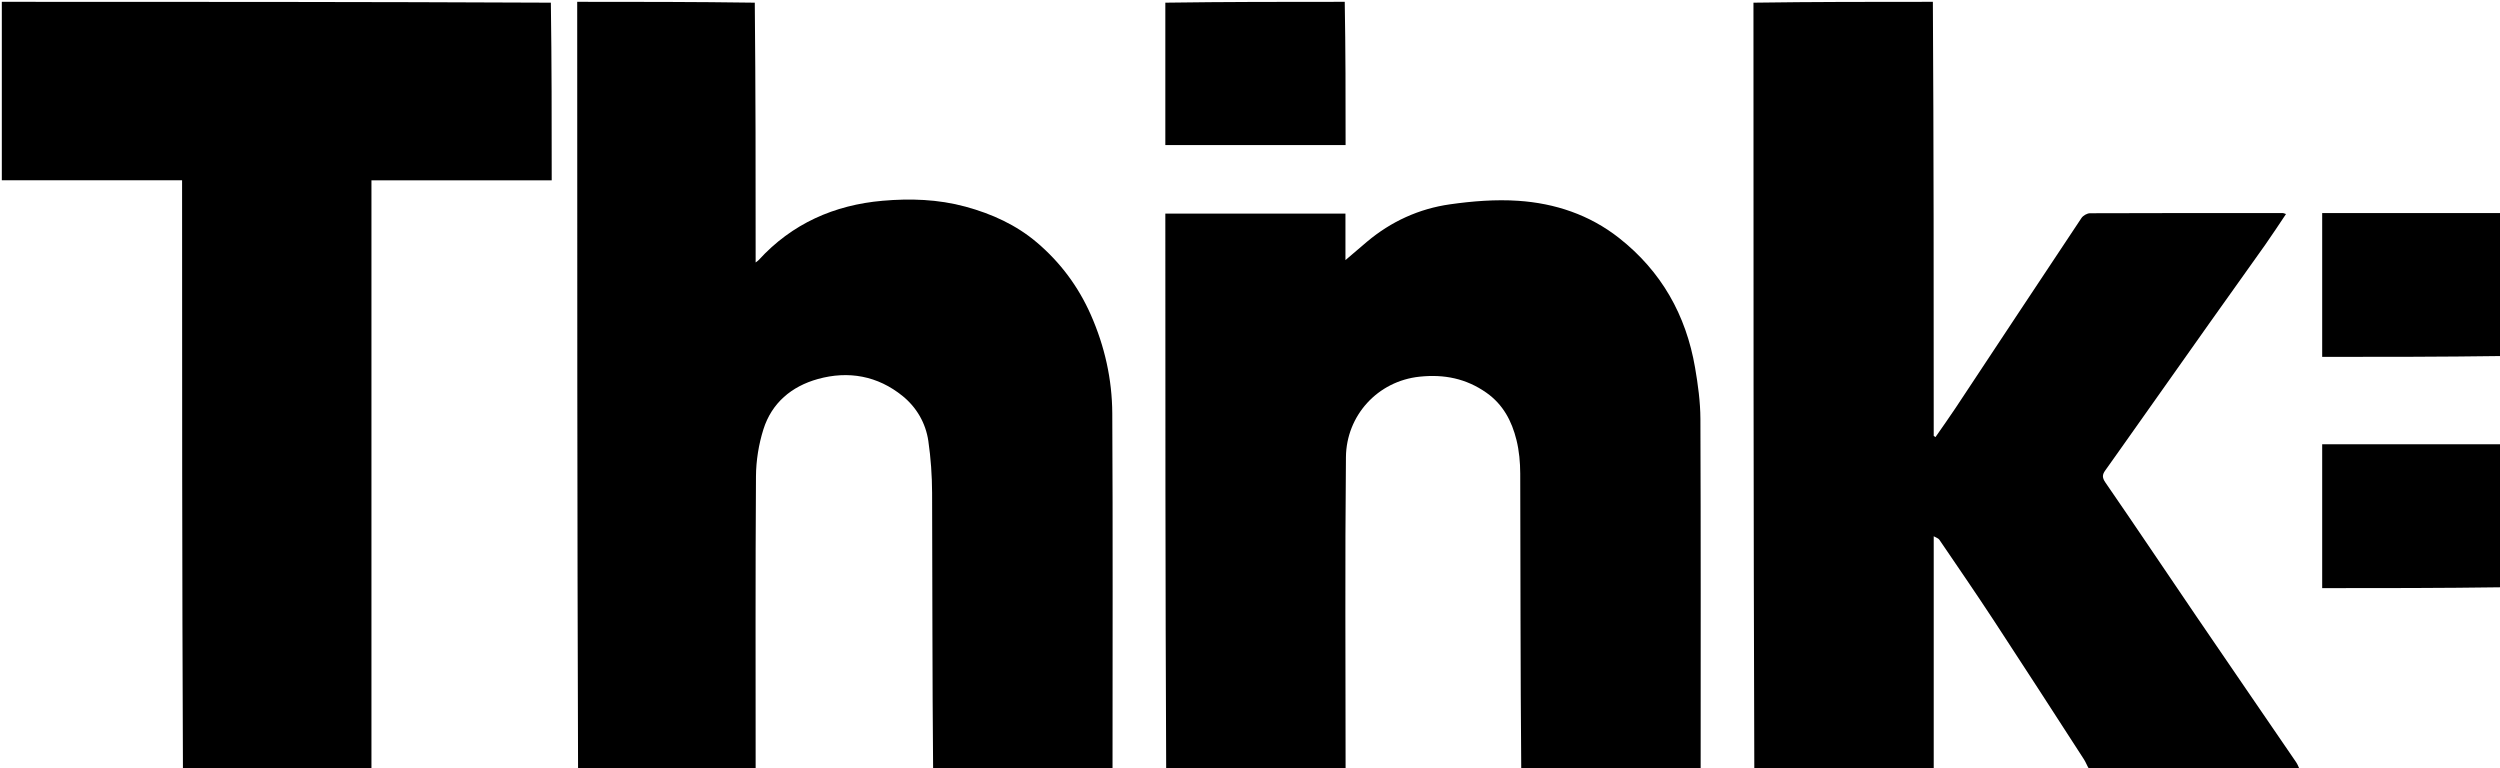
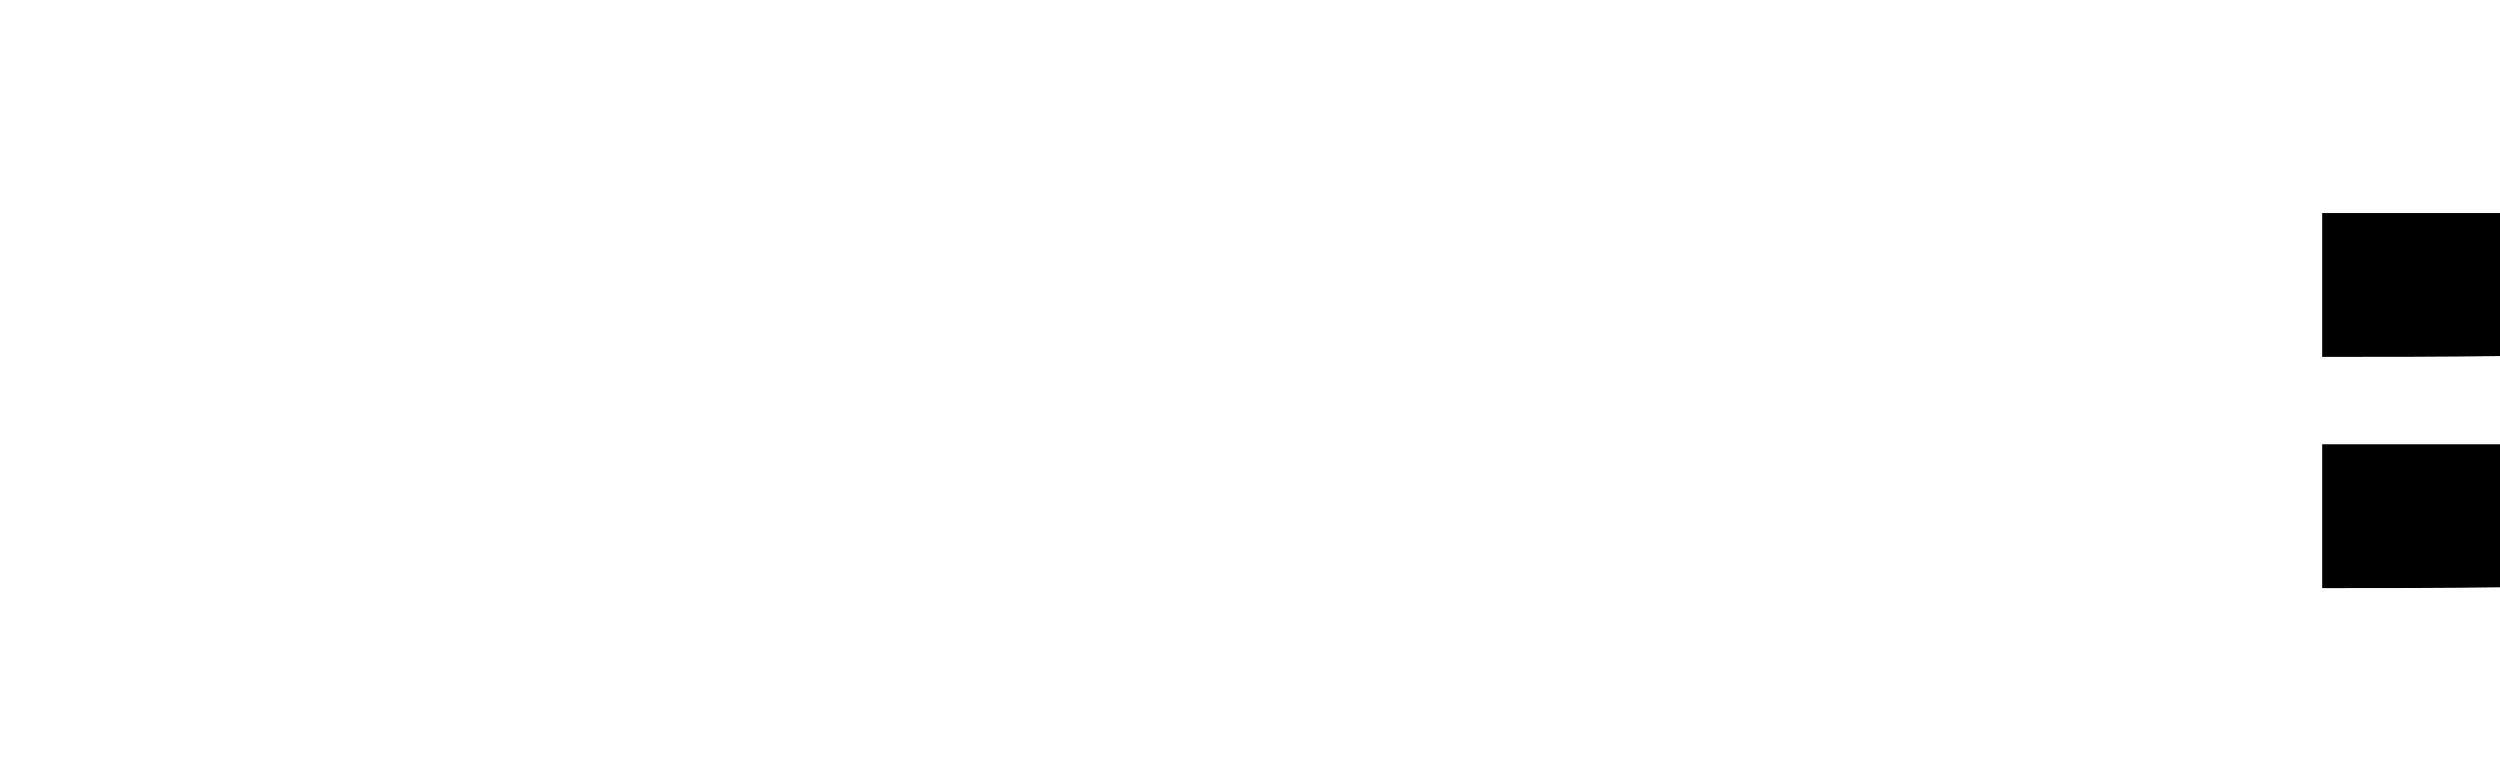
<svg xmlns="http://www.w3.org/2000/svg" version="1.1" id="Layer_1" x="0px" y="0px" width="100%" viewBox="0 0 1373 422" xml:space="preserve">
-   <path fill="currentColor" opacity="1" stroke="none" d="M317,1  C349.354,1 381.708,1 414.531,1.469  C415,49.158 415,96.379 415,144.162  C415.973,143.387 416.375,143.147 416.678,142.815  C434.963,122.788 458.236,112.567 484.708,110.26  C499.852,108.941 515.188,109.398 530.253,113.499  C544.79,117.456 558.15,123.551 569.537,133.236  C582.327,144.113 592.211,157.346 599.067,172.874  C606.705,190.175 610.766,208.305 610.865,227.017  C611.213,292.343 611,357.672 611,423  C578.312,423 545.625,423 512.469,422.531  C512,371.599 512.102,321.134 511.91,270.671  C511.874,261.184 511.206,251.623 509.851,242.237  C508.424,232.348 503.36,223.691 495.707,217.487  C482.04,206.408 466.006,203.476 449.17,208.157  C434.746,212.167 423.837,221.278 419.256,235.82  C416.663,244.048 415.238,252.986 415.18,261.616  C414.823,315.409 415,369.205 415,423  C382.646,423 350.292,423 317.469,422.531  C317,281.708 317,141.354 317,1 z" />
-   <path fill="currentColor" opacity="1" stroke="none" d="M1061.531,1  C1062,80.469 1062,159.937 1062,239.406  C1062.323,239.618 1062.645,239.831 1062.968,240.044  C1066.642,234.732 1070.409,229.482 1073.975,224.098  C1097.022,189.312 1120.001,154.48 1143.131,119.749  C1144.036,118.389 1146.241,117.121 1147.846,117.114  C1183.172,116.969 1218.497,117.008 1253.823,117.025  C1254.121,117.025 1254.42,117.207 1255.468,117.548  C1251.619,123.26 1247.988,128.87 1244.135,134.325  C1234.158,148.45 1224.052,162.485 1214.053,176.596  C1197.25,200.31 1180.491,224.056 1163.712,247.787  C1161.191,251.352 1158.662,254.911 1156.133,258.47  C1154.557,260.688 1154.453,262.33 1156.285,264.986  C1173.029,289.275 1189.426,313.802 1206.033,338.186  C1224.285,364.988 1242.657,391.708 1260.953,418.48  C1261.757,419.656 1262.321,420.995 1262.999,422.629  C1224.646,423 1186.292,423 1147.467,422.626  C1146.181,420.514 1145.553,418.654 1144.52,417.056  C1127.993,391.504 1111.505,365.926 1094.814,340.48  C1085.087,325.652 1075.033,311.038 1065.059,296.374  C1064.557,295.637 1063.406,295.341 1062,294.51  C1062,338.025 1062,380.512 1062,423  C1029.312,423 996.625,423 963.469,423  C963,282.646 963,142.292 963,1.469  C995.688,1 1028.375,1 1061.531,1 z" />
-   <path fill="currentColor" opacity="1" stroke="none" d="M640.469,423  C640,321.201 640,219.402 640,117.302  C672.923,117.302 705.658,117.302 738.92,117.302  C738.92,125.364 738.92,133.563 738.92,142.853  C743.413,139.016 747.046,135.871 750.724,132.779  C763.992,121.628 779.351,114.617 796.343,112.212  C808.682,110.465 821.378,109.447 833.77,110.277  C853.976,111.629 872.915,117.92 889.143,130.671  C912.369,148.92 925.965,172.968 930.928,201.886  C932.525,211.19 933.83,220.682 933.867,230.094  C934.121,294.083 934,358.073 934,422.531  C901.312,423 868.625,423 835.469,422.531  C835,368.066 835.064,314.07 834.912,260.074  C834.894,253.921 834.319,247.609 832.851,241.655  C830.297,231.29 825.512,222.124 816.332,215.681  C805.197,207.866 793.161,205.458 779.681,206.867  C756.496,209.291 739.417,228.298 739.19,251.014  C738.616,308.338 739,365.671 739,423  C706.312,423 673.625,423 640.469,423 z" />
-   <path fill="currentColor" opacity="1" stroke="none" d="M204,423  C169.646,423 135.292,423 100.469,422.531  C100,314.425 100,206.787 100,99  C66.571,99 33.786,99 1,99  C1,66.369 1,33.738 1,1  C101.354,1 201.708,1 302.531,1.469  C303,34.185 303,66.433 303,99.049  C269.81,99.049 237.091,99.049 204,99.049  C204,207.279 204,315.14 204,423 z" />
-   <path fill="currentColor" opacity="1" stroke="none" d="M738.531,1  C739,27.11 739,53.22 739,79.665  C706.064,79.665 673.249,79.665 640,79.665  C640,53.741 640,27.839 640,1.469  C672.688,1 705.375,1 738.531,1 z" />
  <path fill="currentColor" opacity="1" stroke="none" d="M1374,195.531  C1341.229,196 1308.457,196 1275.343,196  C1275.343,169.736 1275.343,143.578 1275.343,117  C1307.937,117 1340.5,117 1373.531,117  C1374,143.021 1374,169.042 1374,195.531 z" />
  <path fill="currentColor" opacity="1" stroke="none" d="M1374,322.531  C1341.229,323 1308.457,323 1275.343,323  C1275.343,296.736 1275.343,270.578 1275.343,244  C1307.937,244 1340.5,244 1373.531,244  C1374,270.021 1374,296.042 1374,322.531 z" />
</svg>